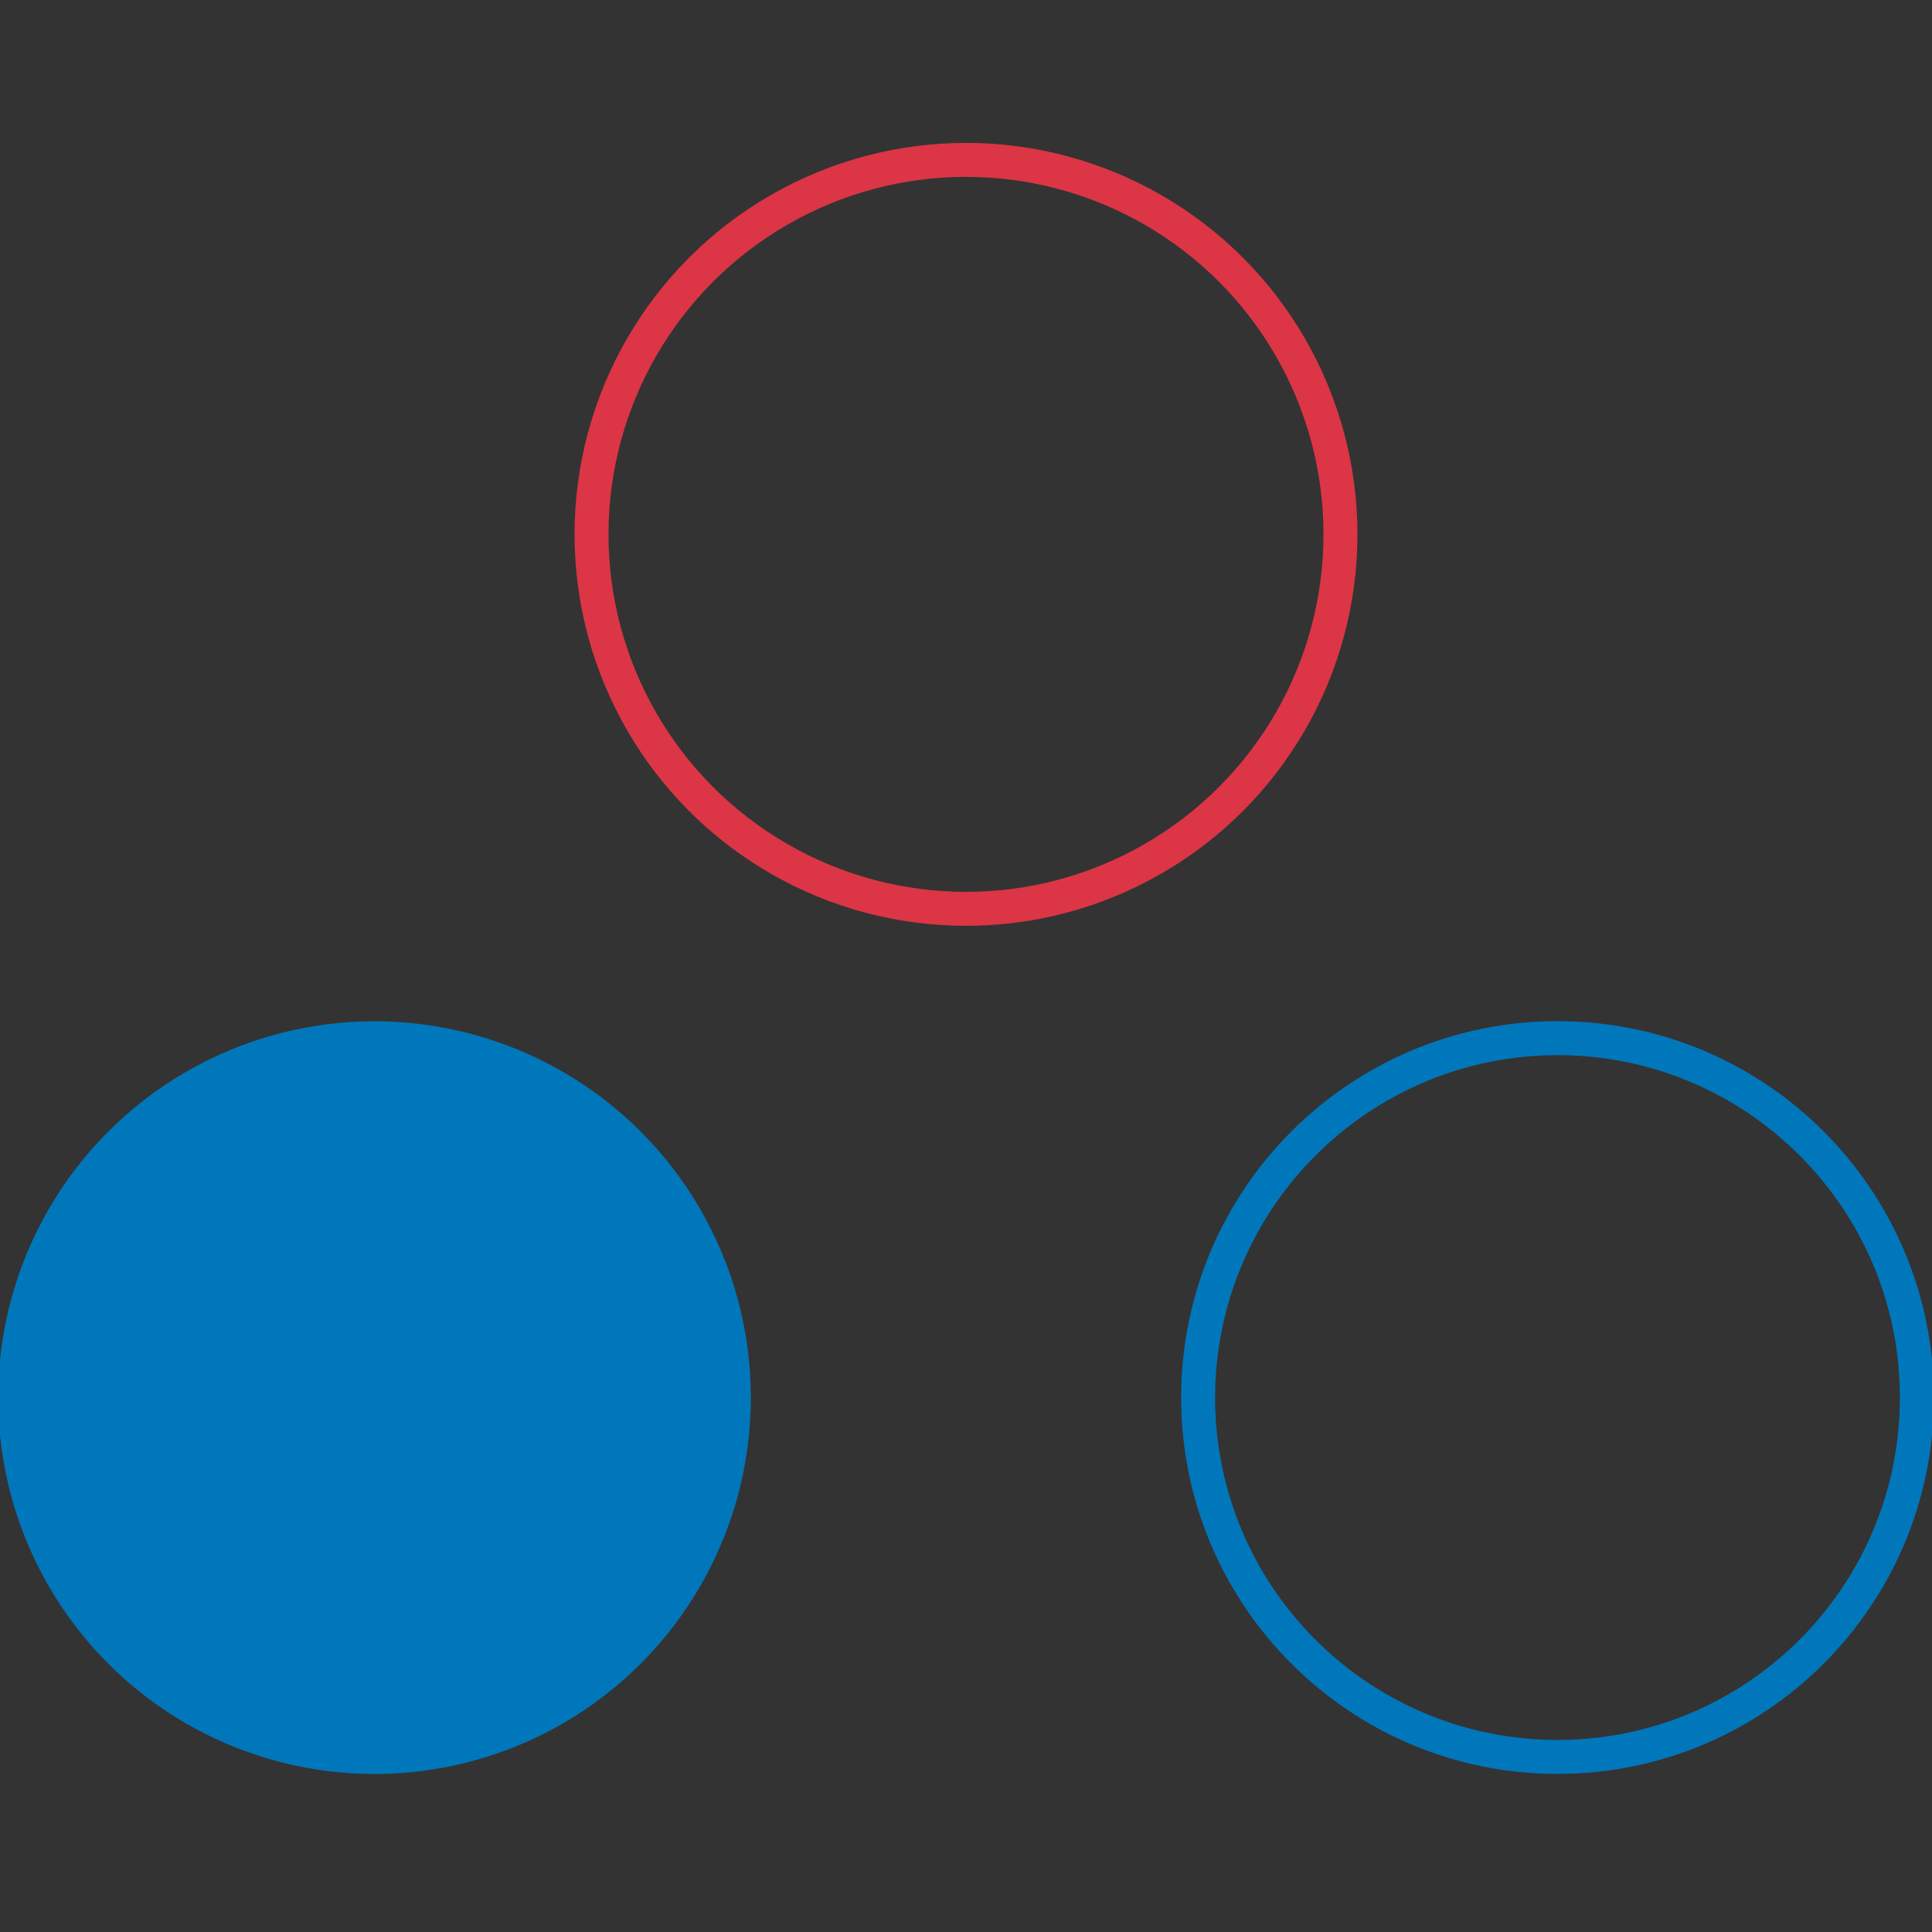
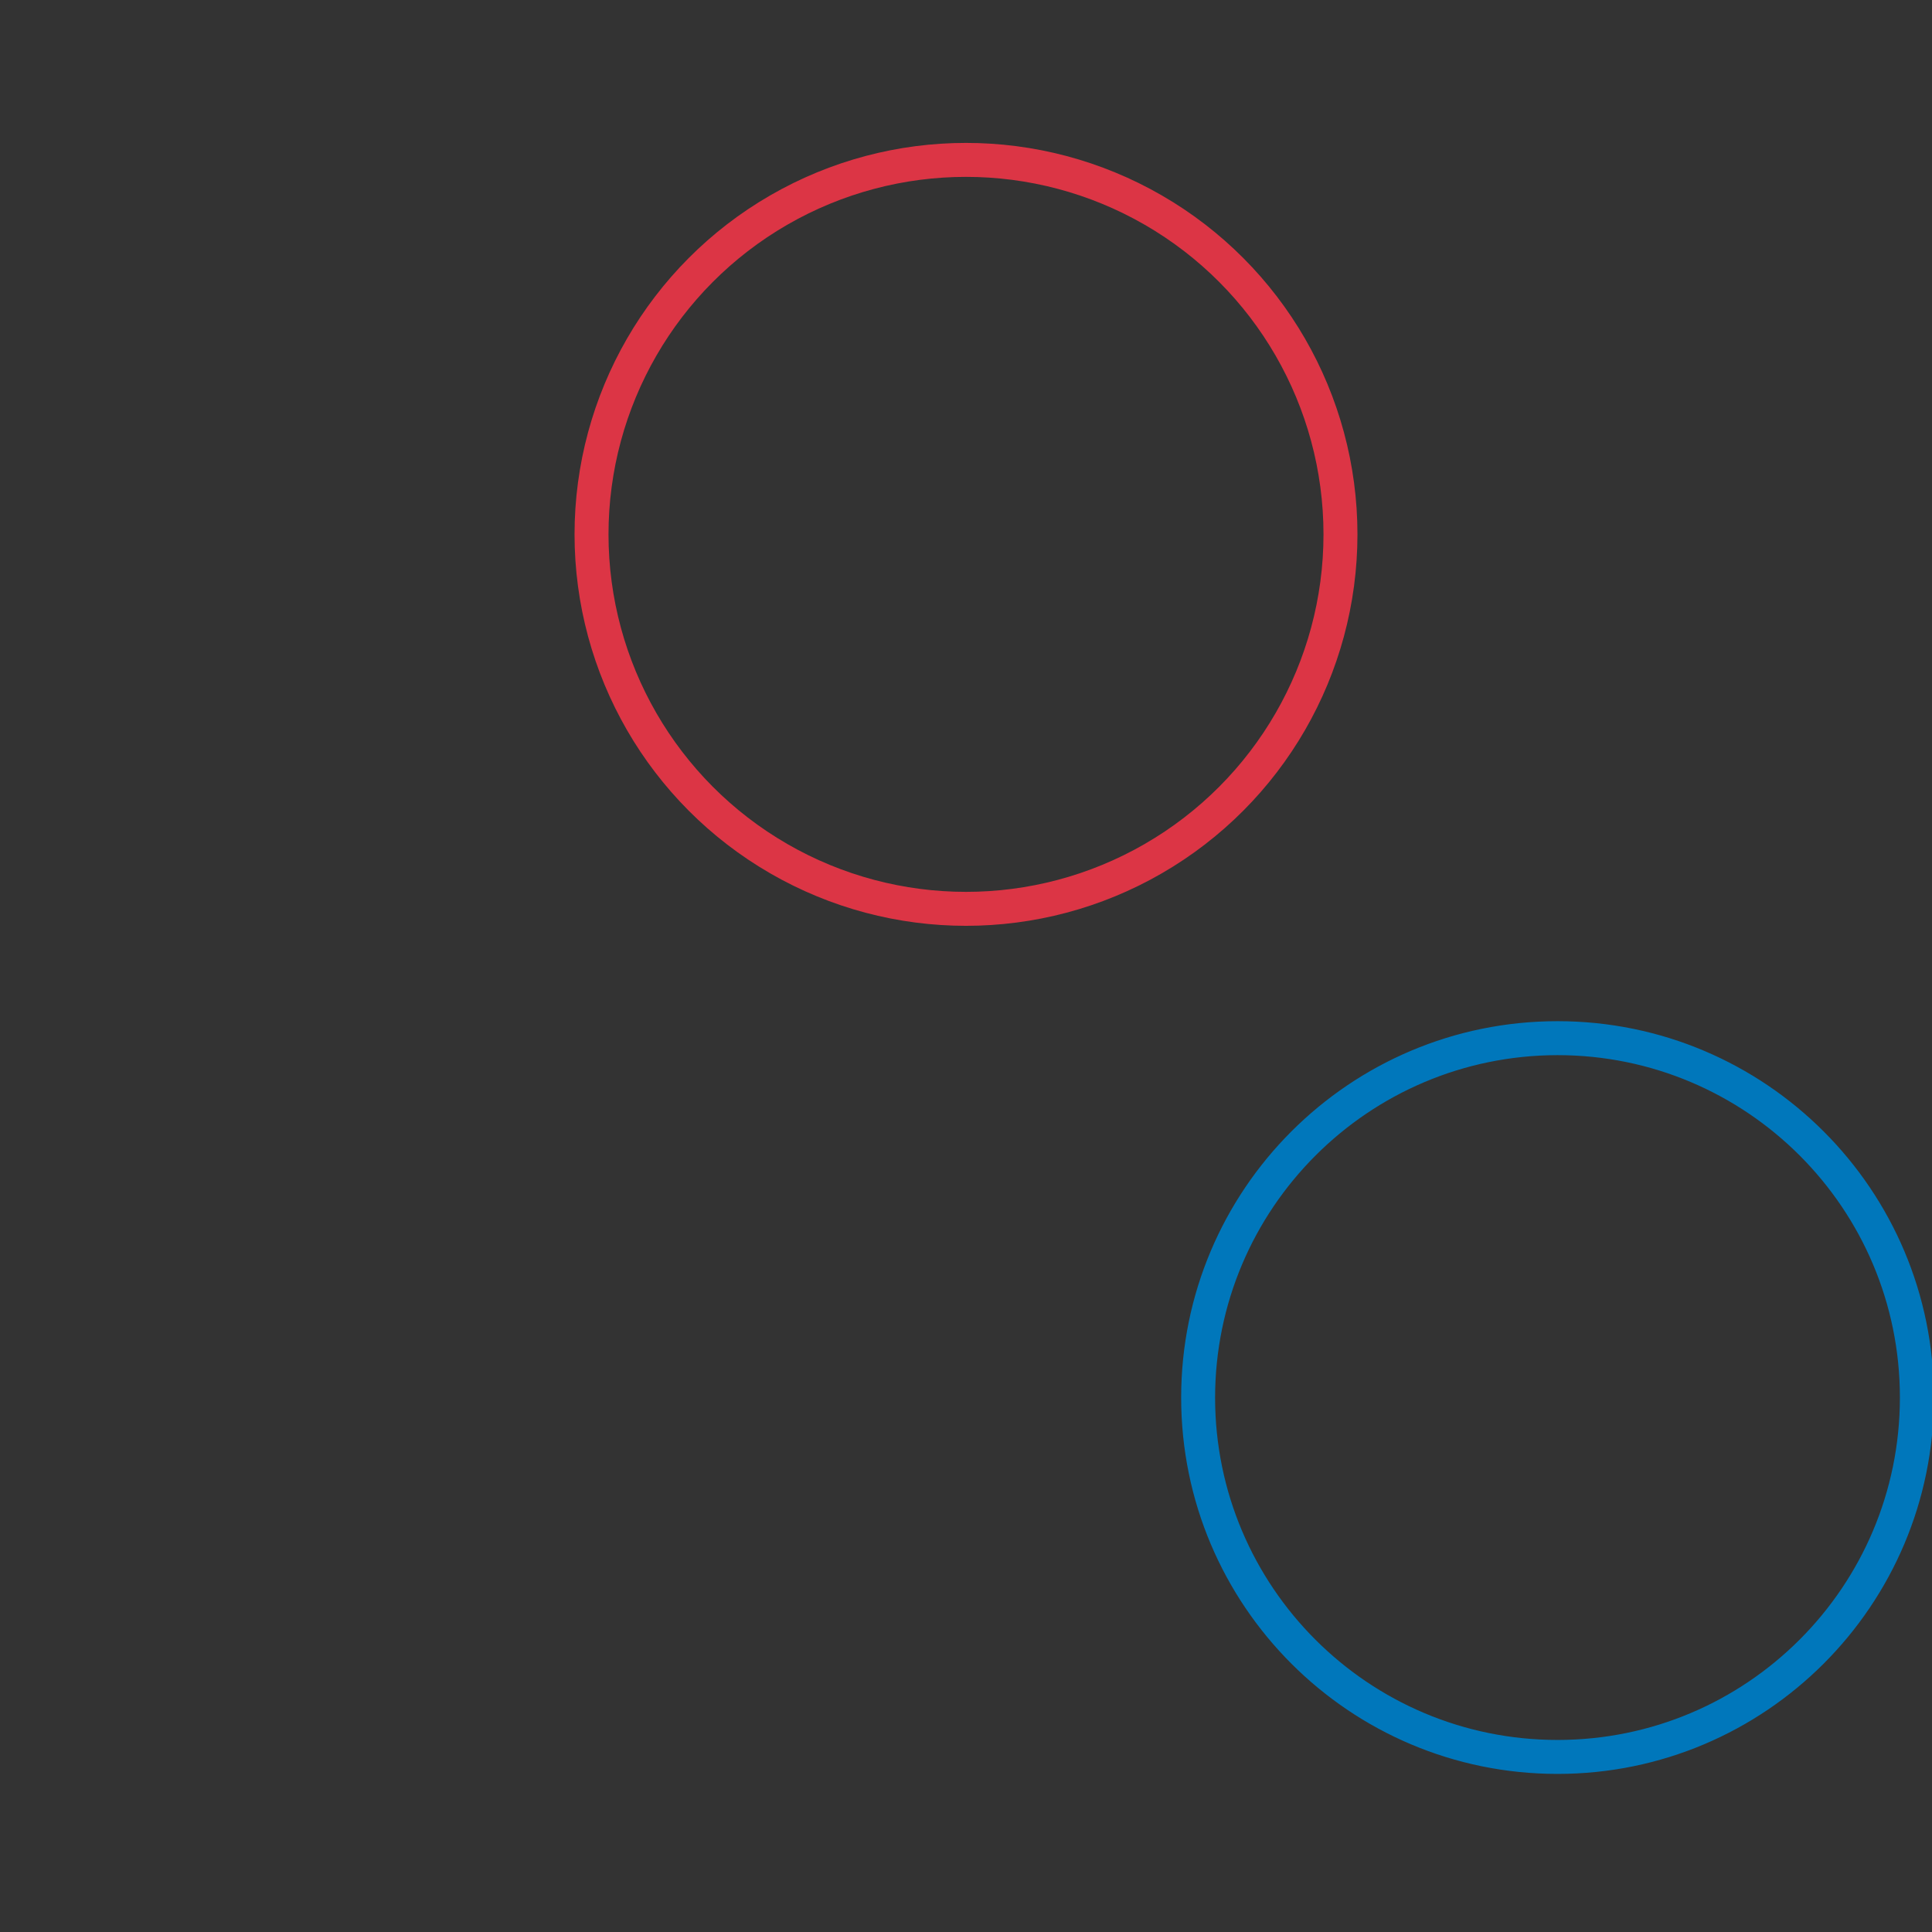
<svg xmlns="http://www.w3.org/2000/svg" xmlns:ns1="http://sodipodi.sourceforge.net/DTD/sodipodi-0.dtd" xmlns:ns2="http://www.inkscape.org/namespaces/inkscape" xmlns:xlink="http://www.w3.org/1999/xlink" height="800px" width="800px" version="1.1" id="Layer_1" viewBox="0 0 512 512" xml:space="preserve" fill="#000000" ns1:docname="mandate3.svg" ns2:version="1.2.2 (732a01da63, 2022-12-09)">
  <rect x="0" y="0" width="512" height="512" fill="#333333" stroke="none" />
  <defs id="defs12924">
    <linearGradient id="linearGradient15077" ns2:swatch="solid">
      <stop style="stop-color:#dc3545;stop-opacity:1;" offset="0" id="stop15075" />
    </linearGradient>
    <linearGradient id="linearGradient15071" ns2:swatch="solid">
      <stop style="stop-color:#0077bb;stop-opacity:1;" offset="0" id="stop15069" />
    </linearGradient>
    <linearGradient id="linearGradient15018" ns2:swatch="solid">
      <stop style="stop-color:#000000;stop-opacity:1;" offset="0" id="stop15016" />
    </linearGradient>
    <linearGradient ns2:collect="always" xlink:href="#linearGradient15077" id="linearGradient15020" x1="156.76" y1="141.612" x2="355.24" y2="141.612" gradientUnits="userSpaceOnUse" />
    <linearGradient ns2:collect="always" xlink:href="#linearGradient15071" id="linearGradient15073" x1="313.52" y1="370.364" x2="512" y2="370.364" gradientUnits="userSpaceOnUse" />
    <linearGradient ns2:collect="always" xlink:href="#linearGradient15071" id="linearGradient15079" x1="0" y1="370.388" x2="198.48" y2="370.388" gradientUnits="userSpaceOnUse" />
  </defs>
  <ns1:namedview id="namedview12922" pagecolor="#ffffff" bordercolor="#000000" borderopacity="0.25" ns2:showpageshadow="2" ns2:pageopacity="0.0" ns2:pagecheckerboard="0" ns2:deskcolor="#d1d1d1" showgrid="false" ns2:zoom="1.28375" ns2:cx="260.95424" ns2:cy="400" ns2:window-width="2560" ns2:window-height="1347" ns2:window-x="-9" ns2:window-y="-9" ns2:window-maximized="1" ns2:current-layer="SVGRepo_iconCarrier" />
  <g id="SVGRepo_bgCarrier" stroke-width="0" />
  <g id="SVGRepo_tracerCarrier" stroke-linecap="round" stroke-linejoin="round" />
  <g id="SVGRepo_iconCarrier">
-     <circle style="fill:#0077bb;stroke:url(#linearGradient15079)" cx="99.24" cy="370.388" r="99.24" id="circle12912" />
    <circle style="fill:#dc3545;stroke:url(#linearGradient15020);stroke-width:9;stroke-dasharray:none;fill-opacity:0" cx="256" cy="141.612" r="99.24" id="circle12914" />
-     <path style="fill:#ffffff;fill-opacity:0.003" d="M412.76,465.588c-52.6,0-95.24-42.64-95.24-95.24s42.64-95.24,95.24-95.24s95.24,42.64,95.24,95.24 c0,0.016,0,0.024,0,0.04C507.92,422.948,465.32,465.524,412.76,465.588z" id="path12916" />
    <path style="fill:#0077bb;stroke:url(#linearGradient15073);fill-opacity:1" d="M412.76,279.124c50.392,0.008,91.24,40.856,91.232,91.248s-40.856,91.24-91.248,91.232 c-50.376-0.008-91.216-40.84-91.232-91.216C321.56,320.012,362.384,279.18,412.76,279.124 M412.76,271.124 c-54.808,0-99.24,44.432-99.24,99.24s44.432,99.24,99.24,99.24c54.8,0,99.224-44.416,99.24-99.216 c0.016-54.808-44.408-99.248-99.216-99.264C412.776,271.124,412.768,271.124,412.76,271.124z" id="path12918" />
  </g>
</svg>